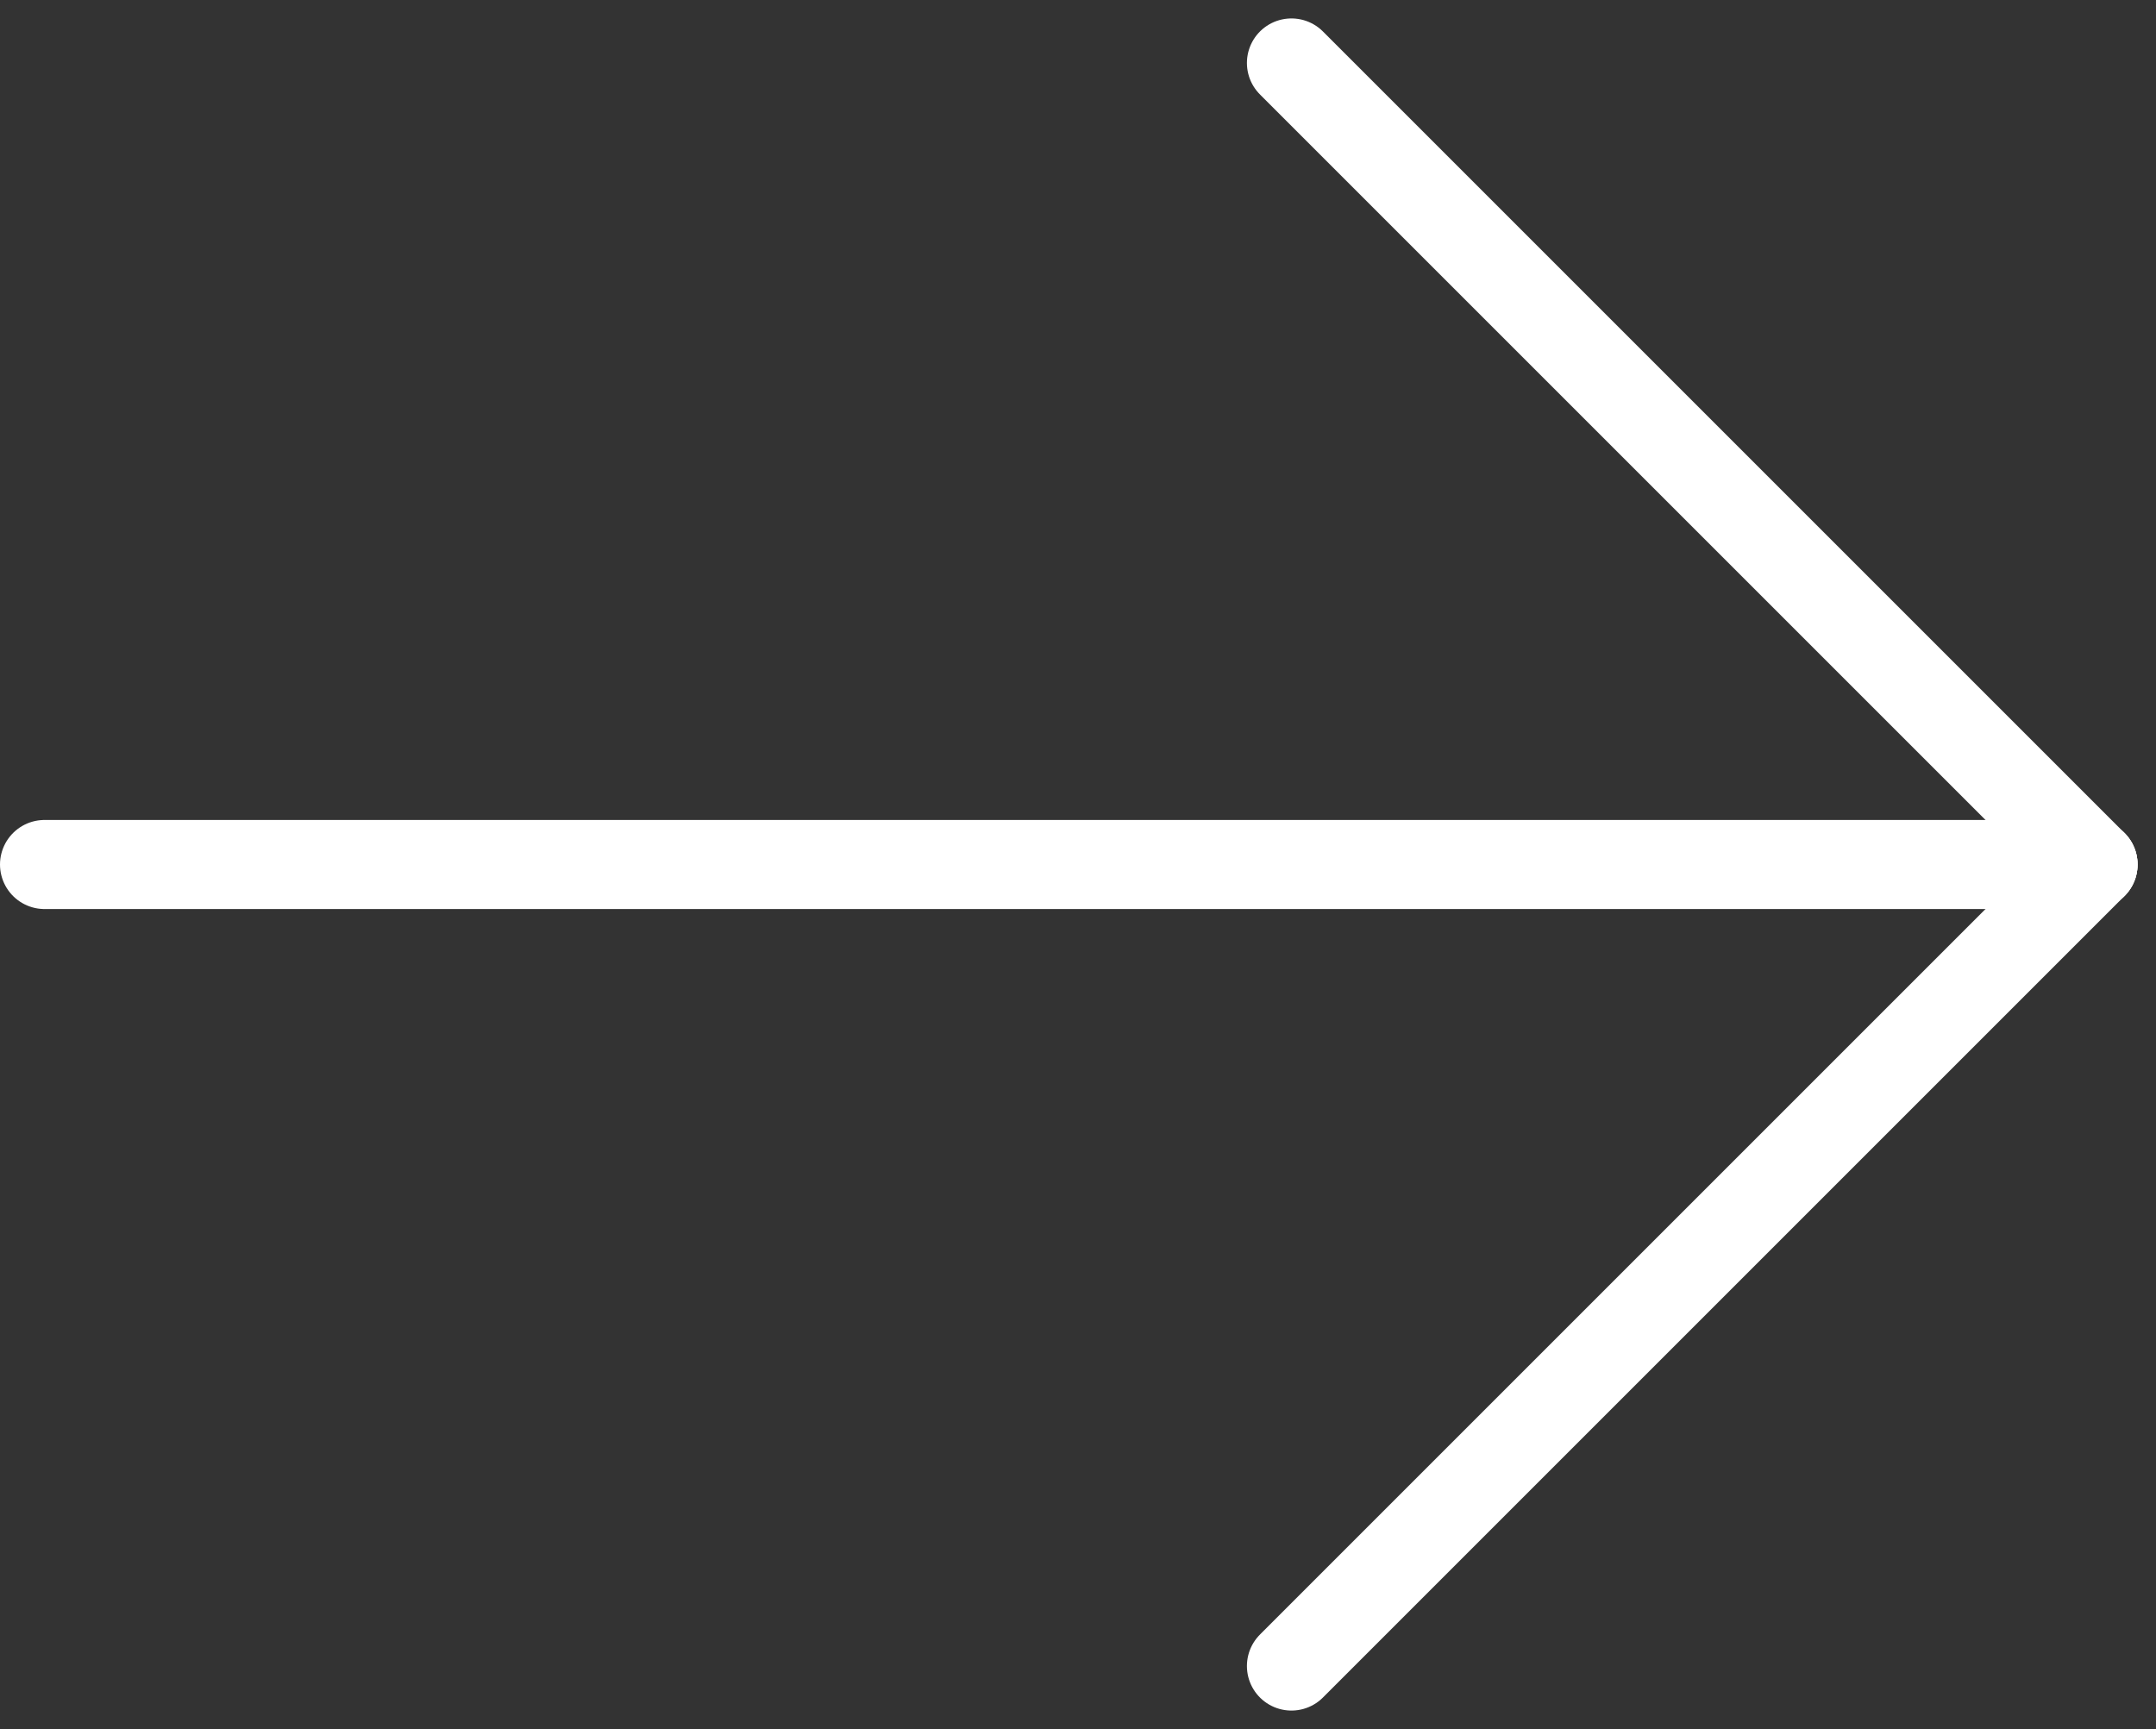
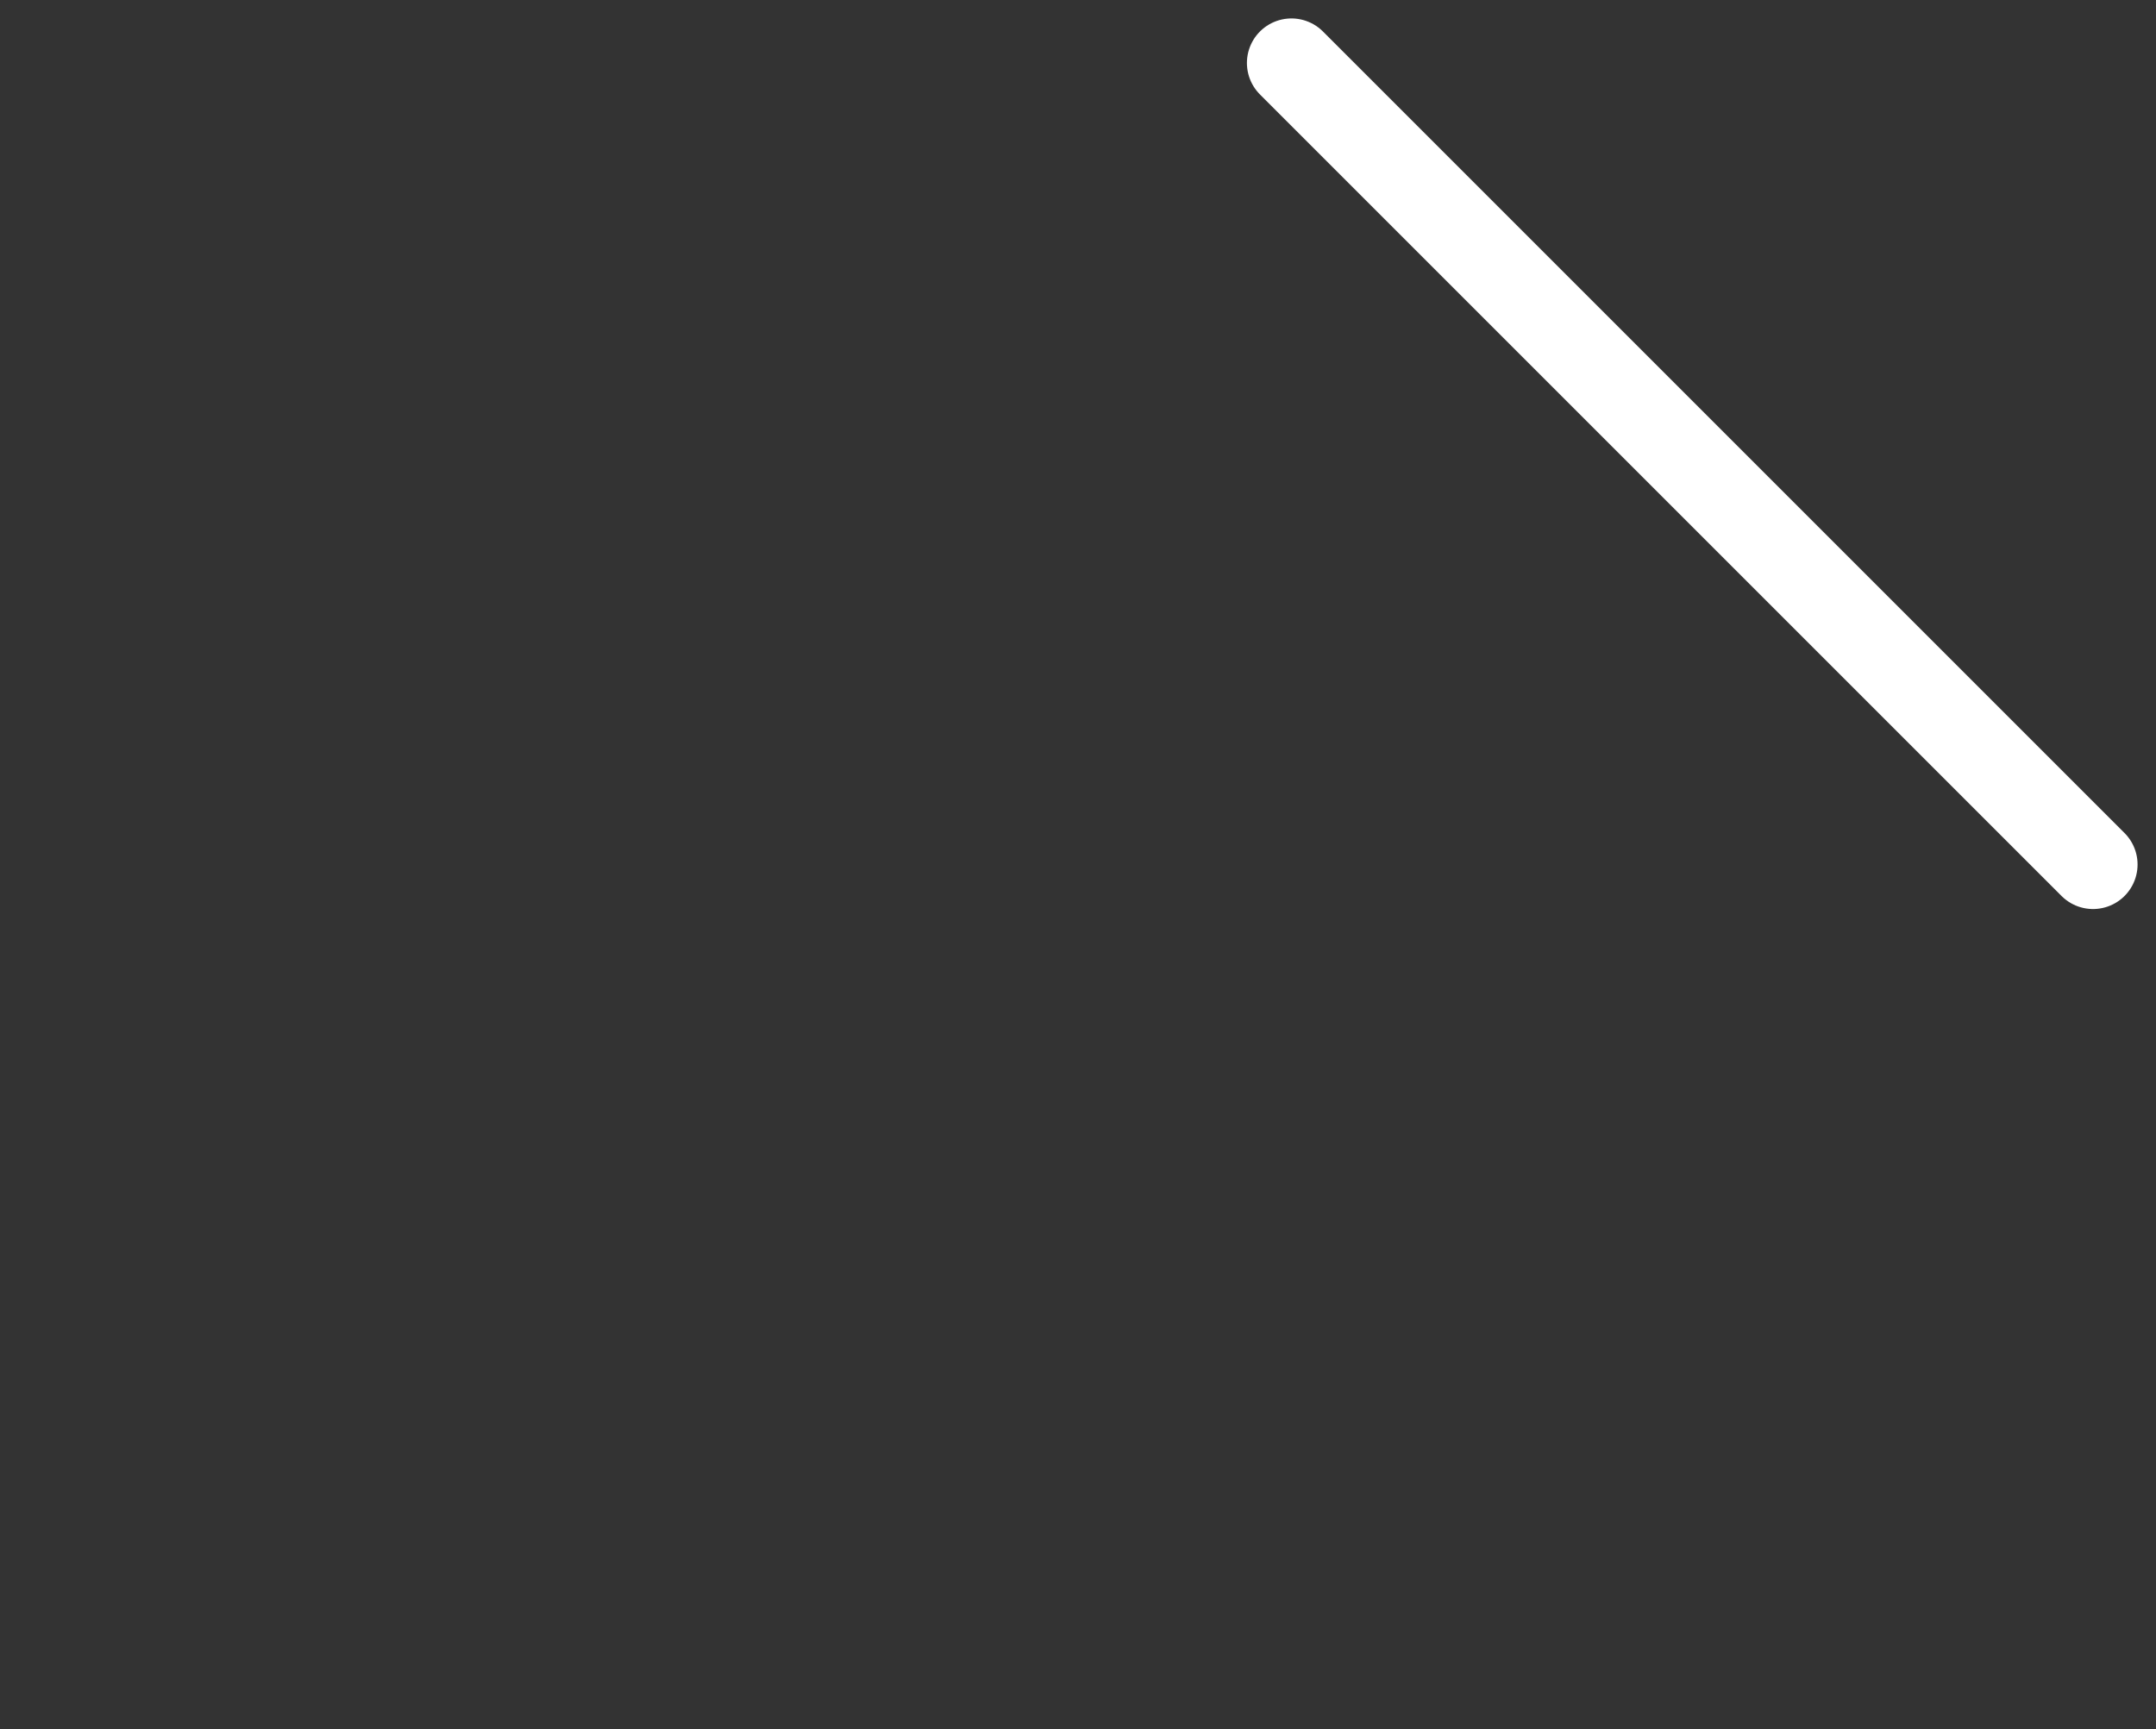
<svg xmlns="http://www.w3.org/2000/svg" width="24.207" height="19.414" viewBox="0 0 24.207 19.414">
  <rect x="0" y="0" width="24.207" height="19.414" fill="#333333" stroke="none" />
  <g id="Group_7276" data-name="Group 7276" transform="translate(0.5 0.707)">
    <g id="Group_7218" data-name="Group 7218" transform="translate(14)">
      <line id="Line_23" data-name="Line 23" x2="9" y2="9" fill="none" stroke="#fff" stroke-linecap="round" stroke-linejoin="round" stroke-width="1" />
-       <line id="Line_24" data-name="Line 24" y1="9" x2="9" transform="translate(0 9)" fill="none" stroke="#fff" stroke-linecap="round" stroke-linejoin="round" stroke-width="1" />
    </g>
-     <line id="Line_25" data-name="Line 25" x2="23" transform="translate(0 9)" fill="none" stroke="#fff" stroke-linecap="round" stroke-linejoin="round" stroke-width="1" />
  </g>
</svg>